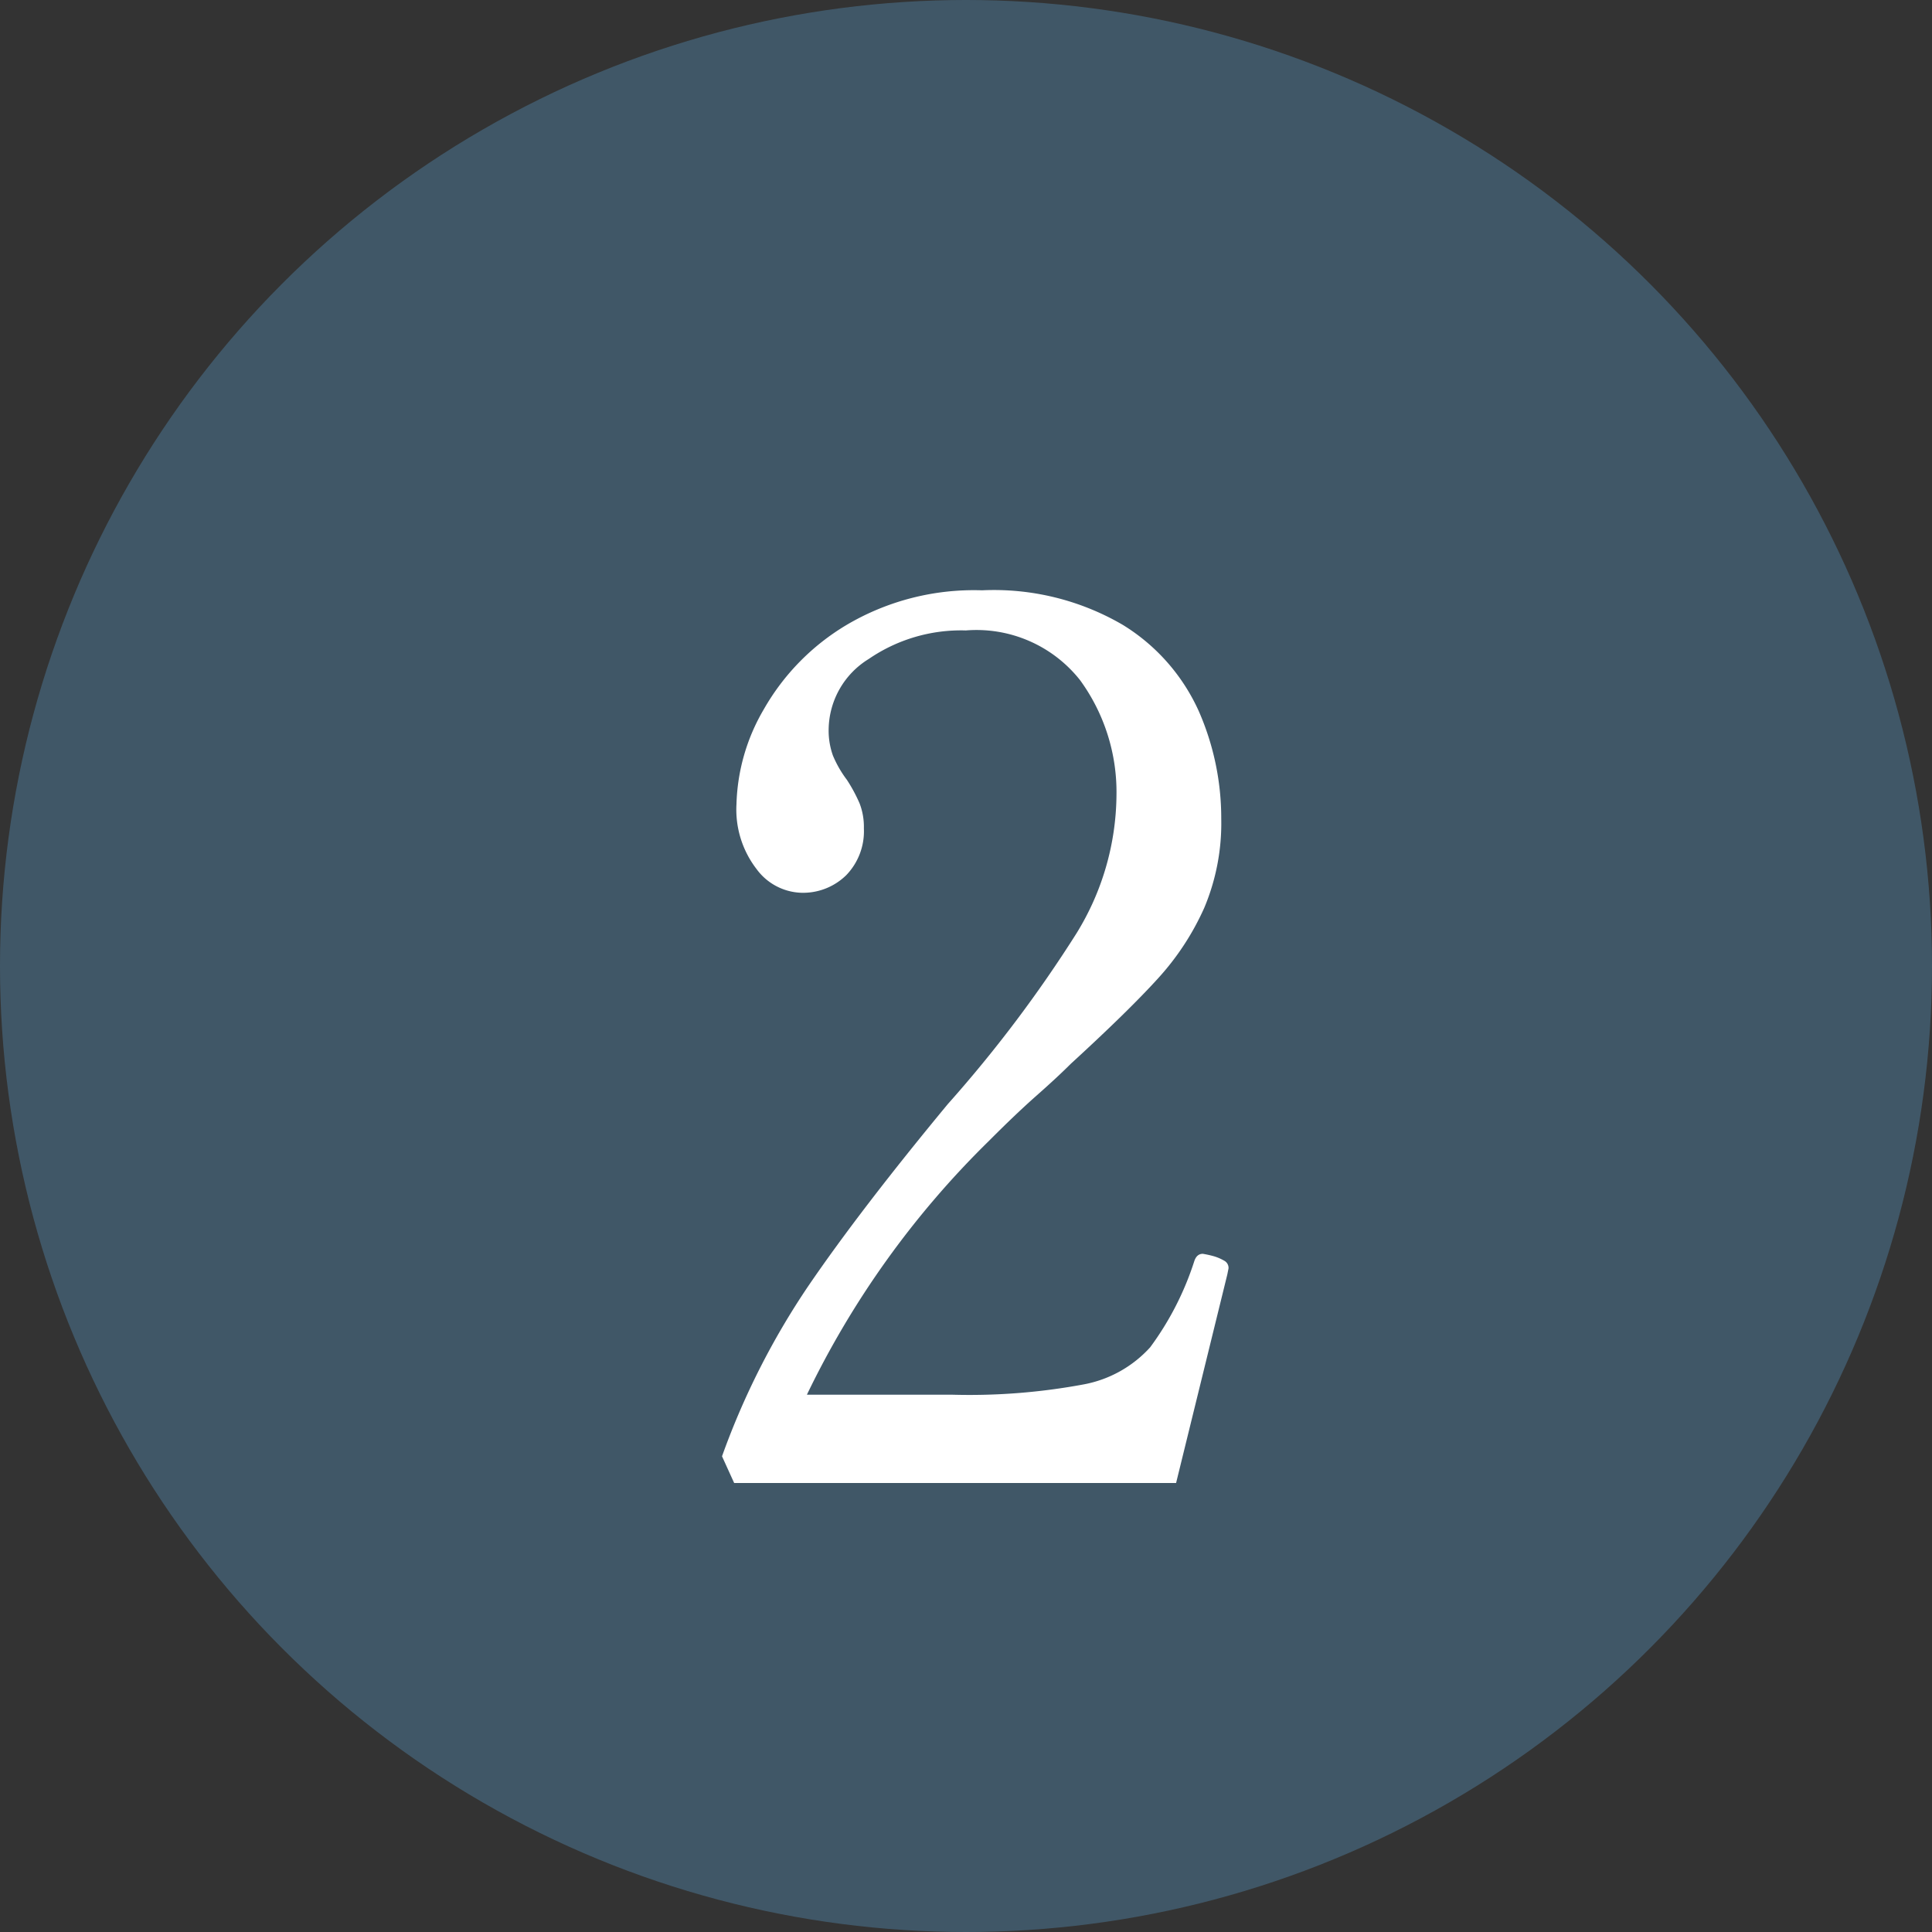
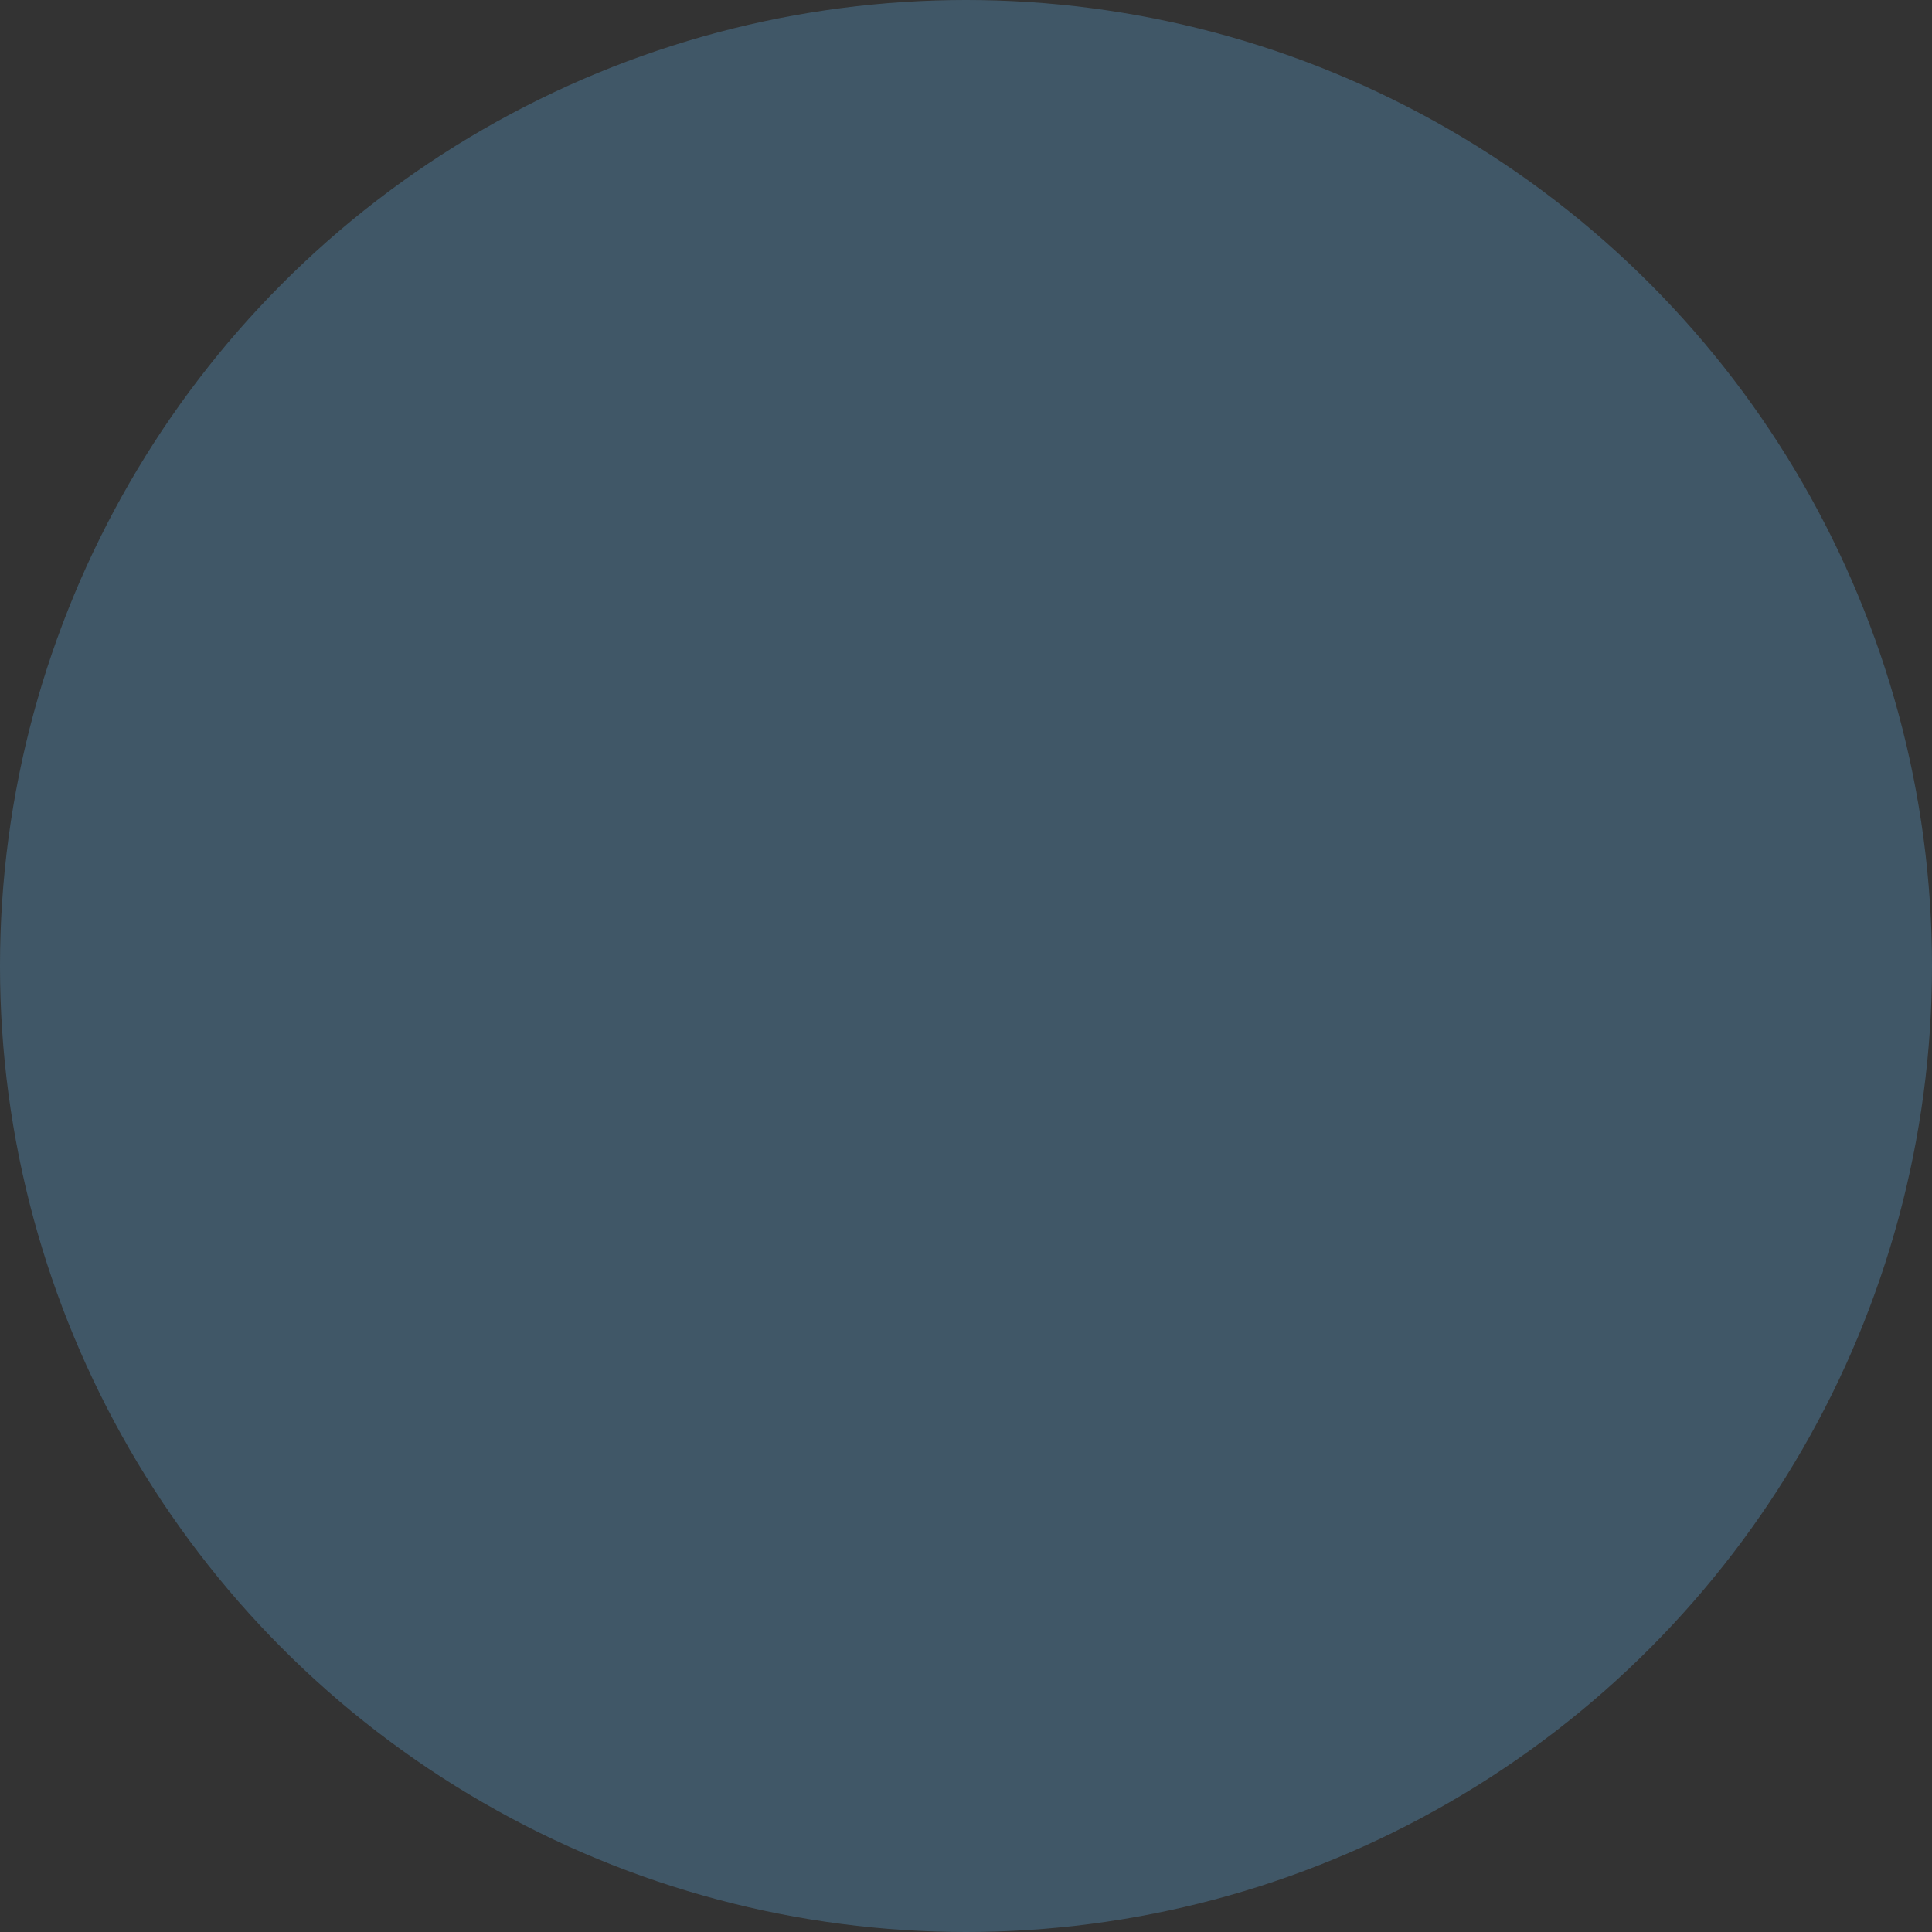
<svg xmlns="http://www.w3.org/2000/svg" width="35" height="35" viewBox="0 0 35 35">
  <rect x="0" y="0" width="35" height="35" fill="#333333" stroke="none" />
  <g id="グループ_78810" data-name="グループ 78810" transform="translate(-719.291 -4896.425)">
    <circle id="楕円形_4" data-name="楕円形 4" cx="17.5" cy="17.5" r="17.5" transform="translate(719.291 4896.425)" fill="#446175" opacity="0.8" />
-     <path id="パス_57766" data-name="パス 57766" d="M9.306,0H1.3l-.22-.484A13.8,13.8,0,0,1,2.64-3.564q.946-1.386,2.53-3.3A23.655,23.655,0,0,0,7.5-9.955a4.831,4.831,0,0,0,.726-2.5,3.445,3.445,0,0,0-.66-2.09,2.391,2.391,0,0,0-2.068-.9,2.955,2.955,0,0,0-1.76.517,1.518,1.518,0,0,0-.726,1.265,1.34,1.34,0,0,0,.077.484,2.009,2.009,0,0,0,.253.44,2.829,2.829,0,0,1,.231.429,1.183,1.183,0,0,1,.077.451,1.145,1.145,0,0,1-.319.847,1.116,1.116,0,0,1-.825.319,1.046,1.046,0,0,1-.8-.429A1.765,1.765,0,0,1,1.342-12.3a3.578,3.578,0,0,1,.495-1.716,4.194,4.194,0,0,1,1.5-1.529,4.533,4.533,0,0,1,2.453-.627,4.631,4.631,0,0,1,2.552.627,3.541,3.541,0,0,1,1.375,1.562,4.828,4.828,0,0,1,.407,1.947,3.951,3.951,0,0,1-.308,1.617,4.793,4.793,0,0,1-.836,1.276q-.528.583-1.584,1.551-.242.242-.616.572T5.918-6.2a16.375,16.375,0,0,0-3.3,4.6H5.236a11.3,11.3,0,0,0,2.4-.187,2.157,2.157,0,0,0,1.2-.671,5.4,5.4,0,0,0,.8-1.562q.044-.132.154-.132a1.822,1.822,0,0,1,.2.044.862.862,0,0,1,.2.088.148.148,0,0,1,.066.132l-.022.11Z" transform="translate(731.291 4923.291)" fill="#fff" />
  </g>
</svg>